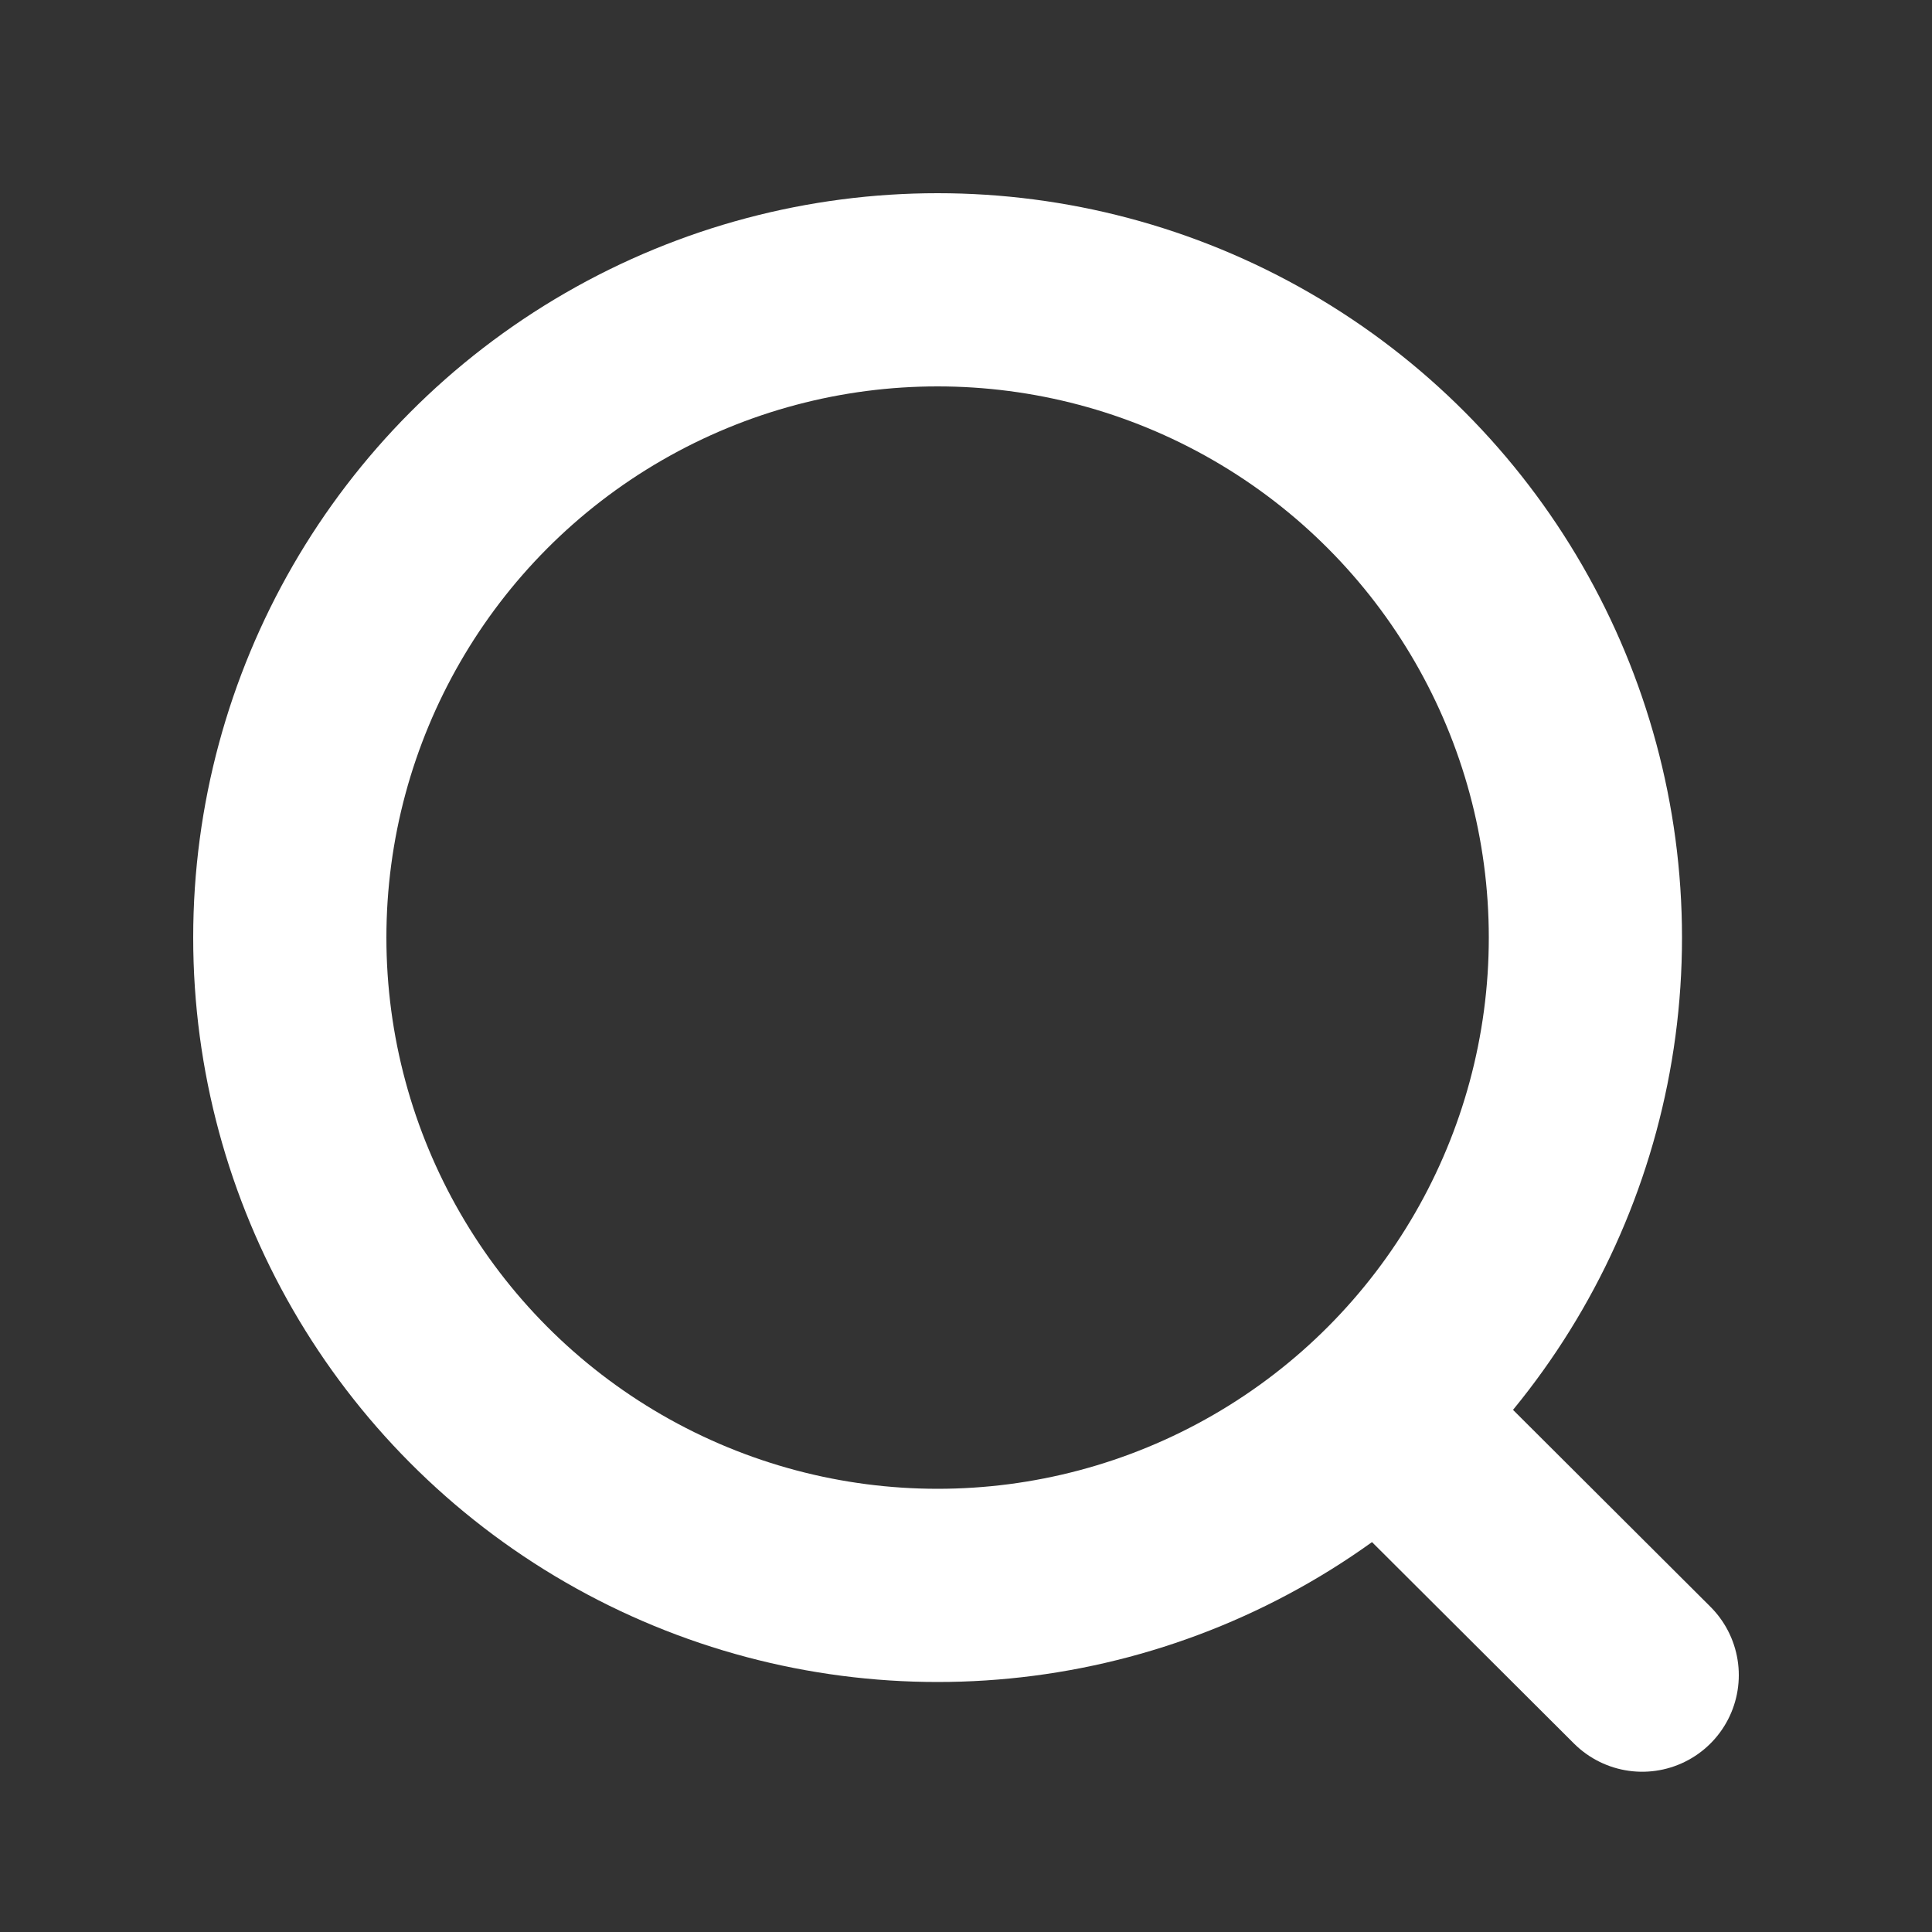
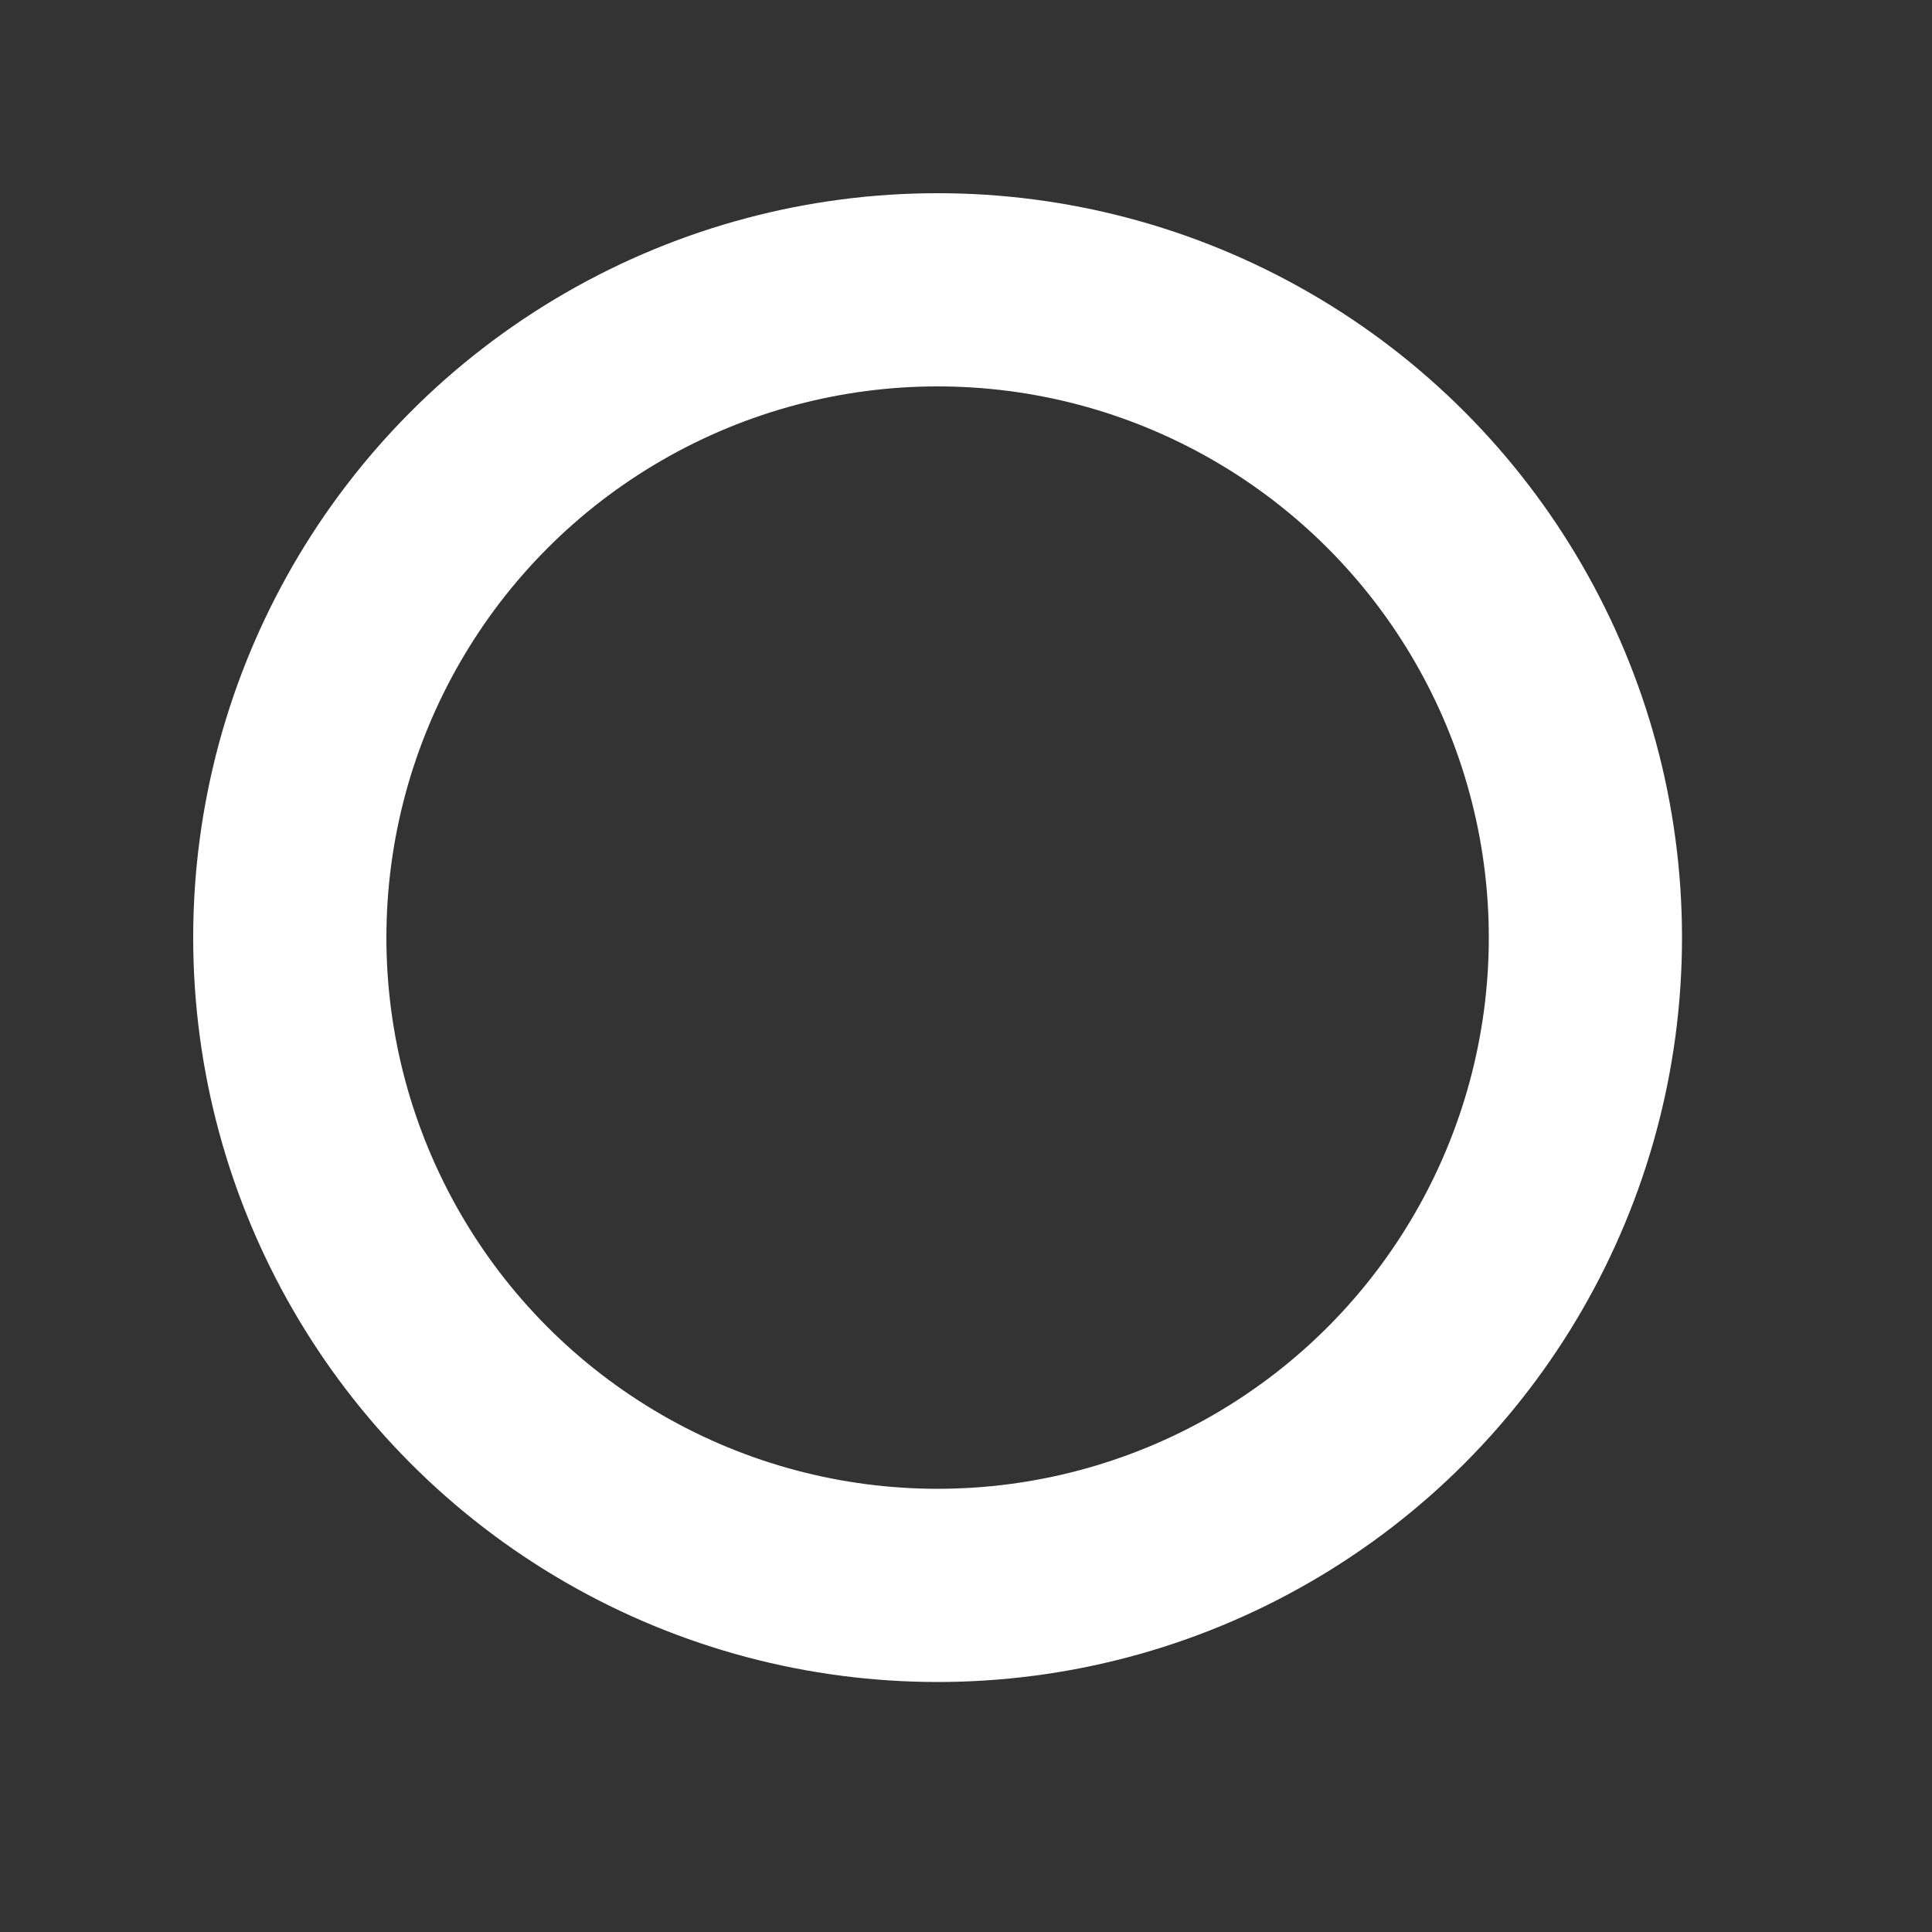
<svg xmlns="http://www.w3.org/2000/svg" width="20" height="20" viewBox="0 0 20 20" fill="none">
  <rect x="0" y="0" width="20" height="20" fill="#333333" stroke="none" />
  <circle cx="9.706" cy="9.706" r="6.706" stroke="white" stroke-width="2" stroke-linecap="round" stroke-linejoin="round" />
-   <path d="M14.371 14.719L17 17.341" stroke="white" stroke-width="2" stroke-linecap="round" stroke-linejoin="round" />
</svg>